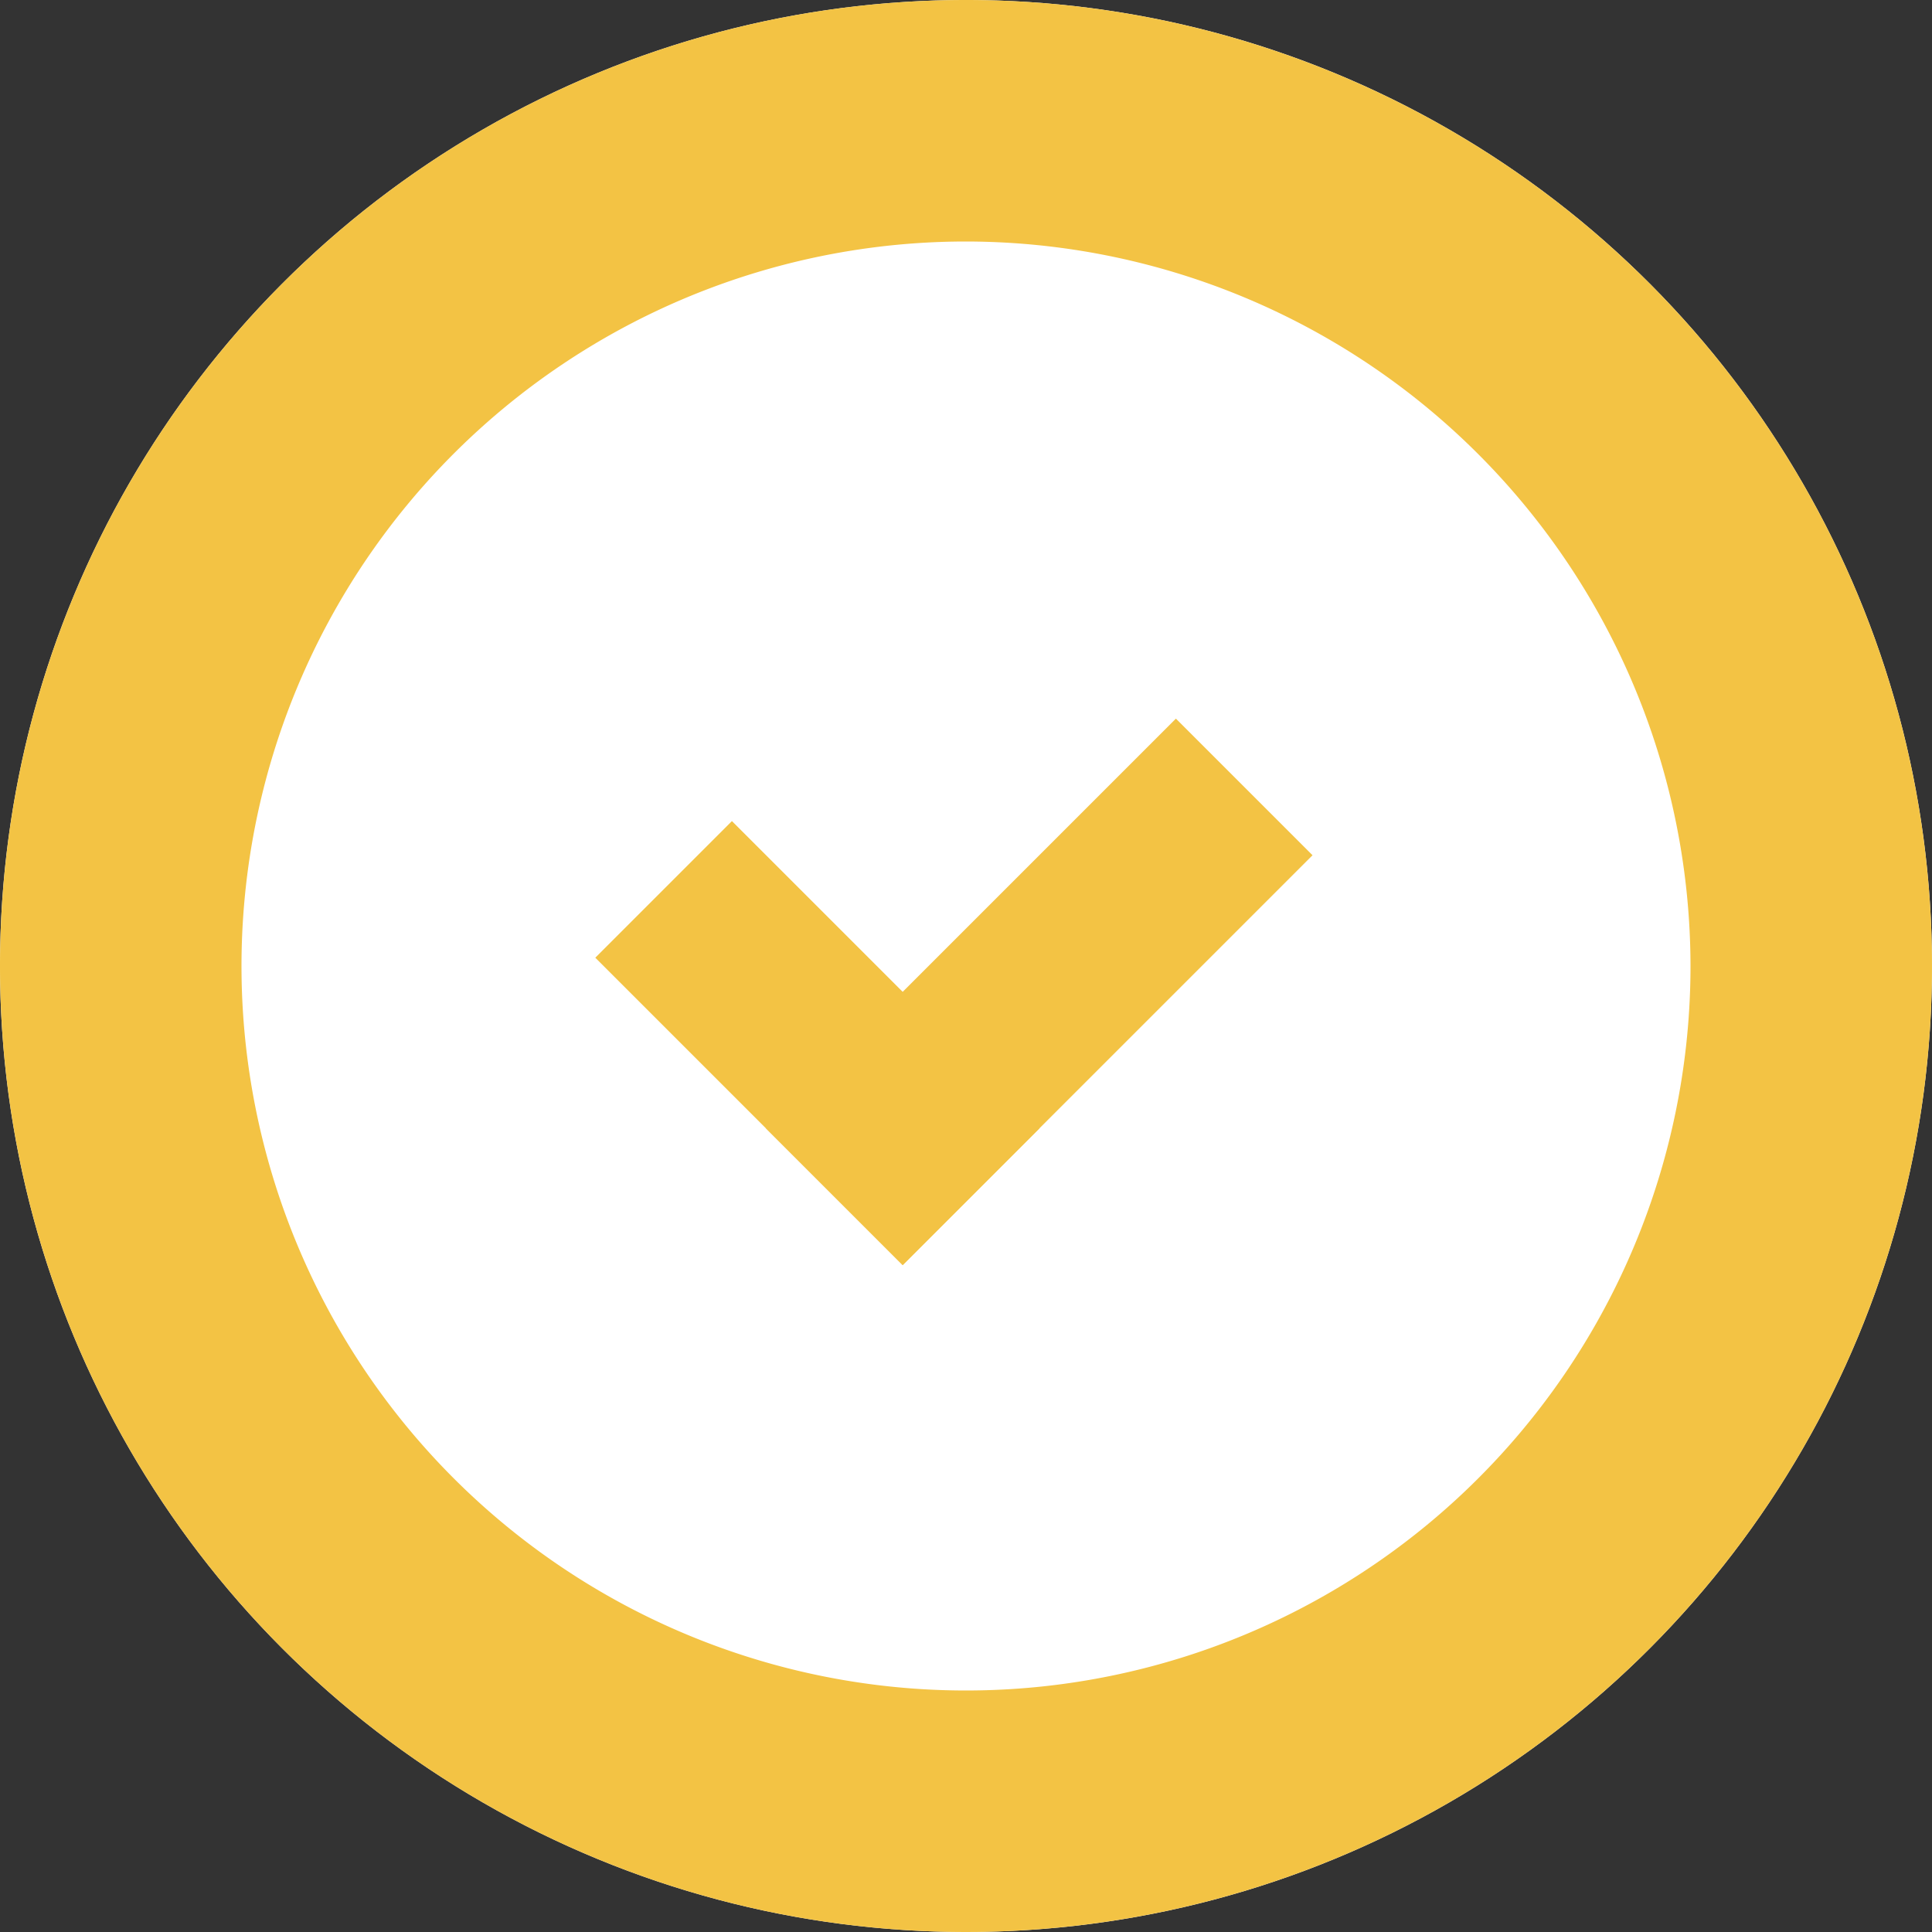
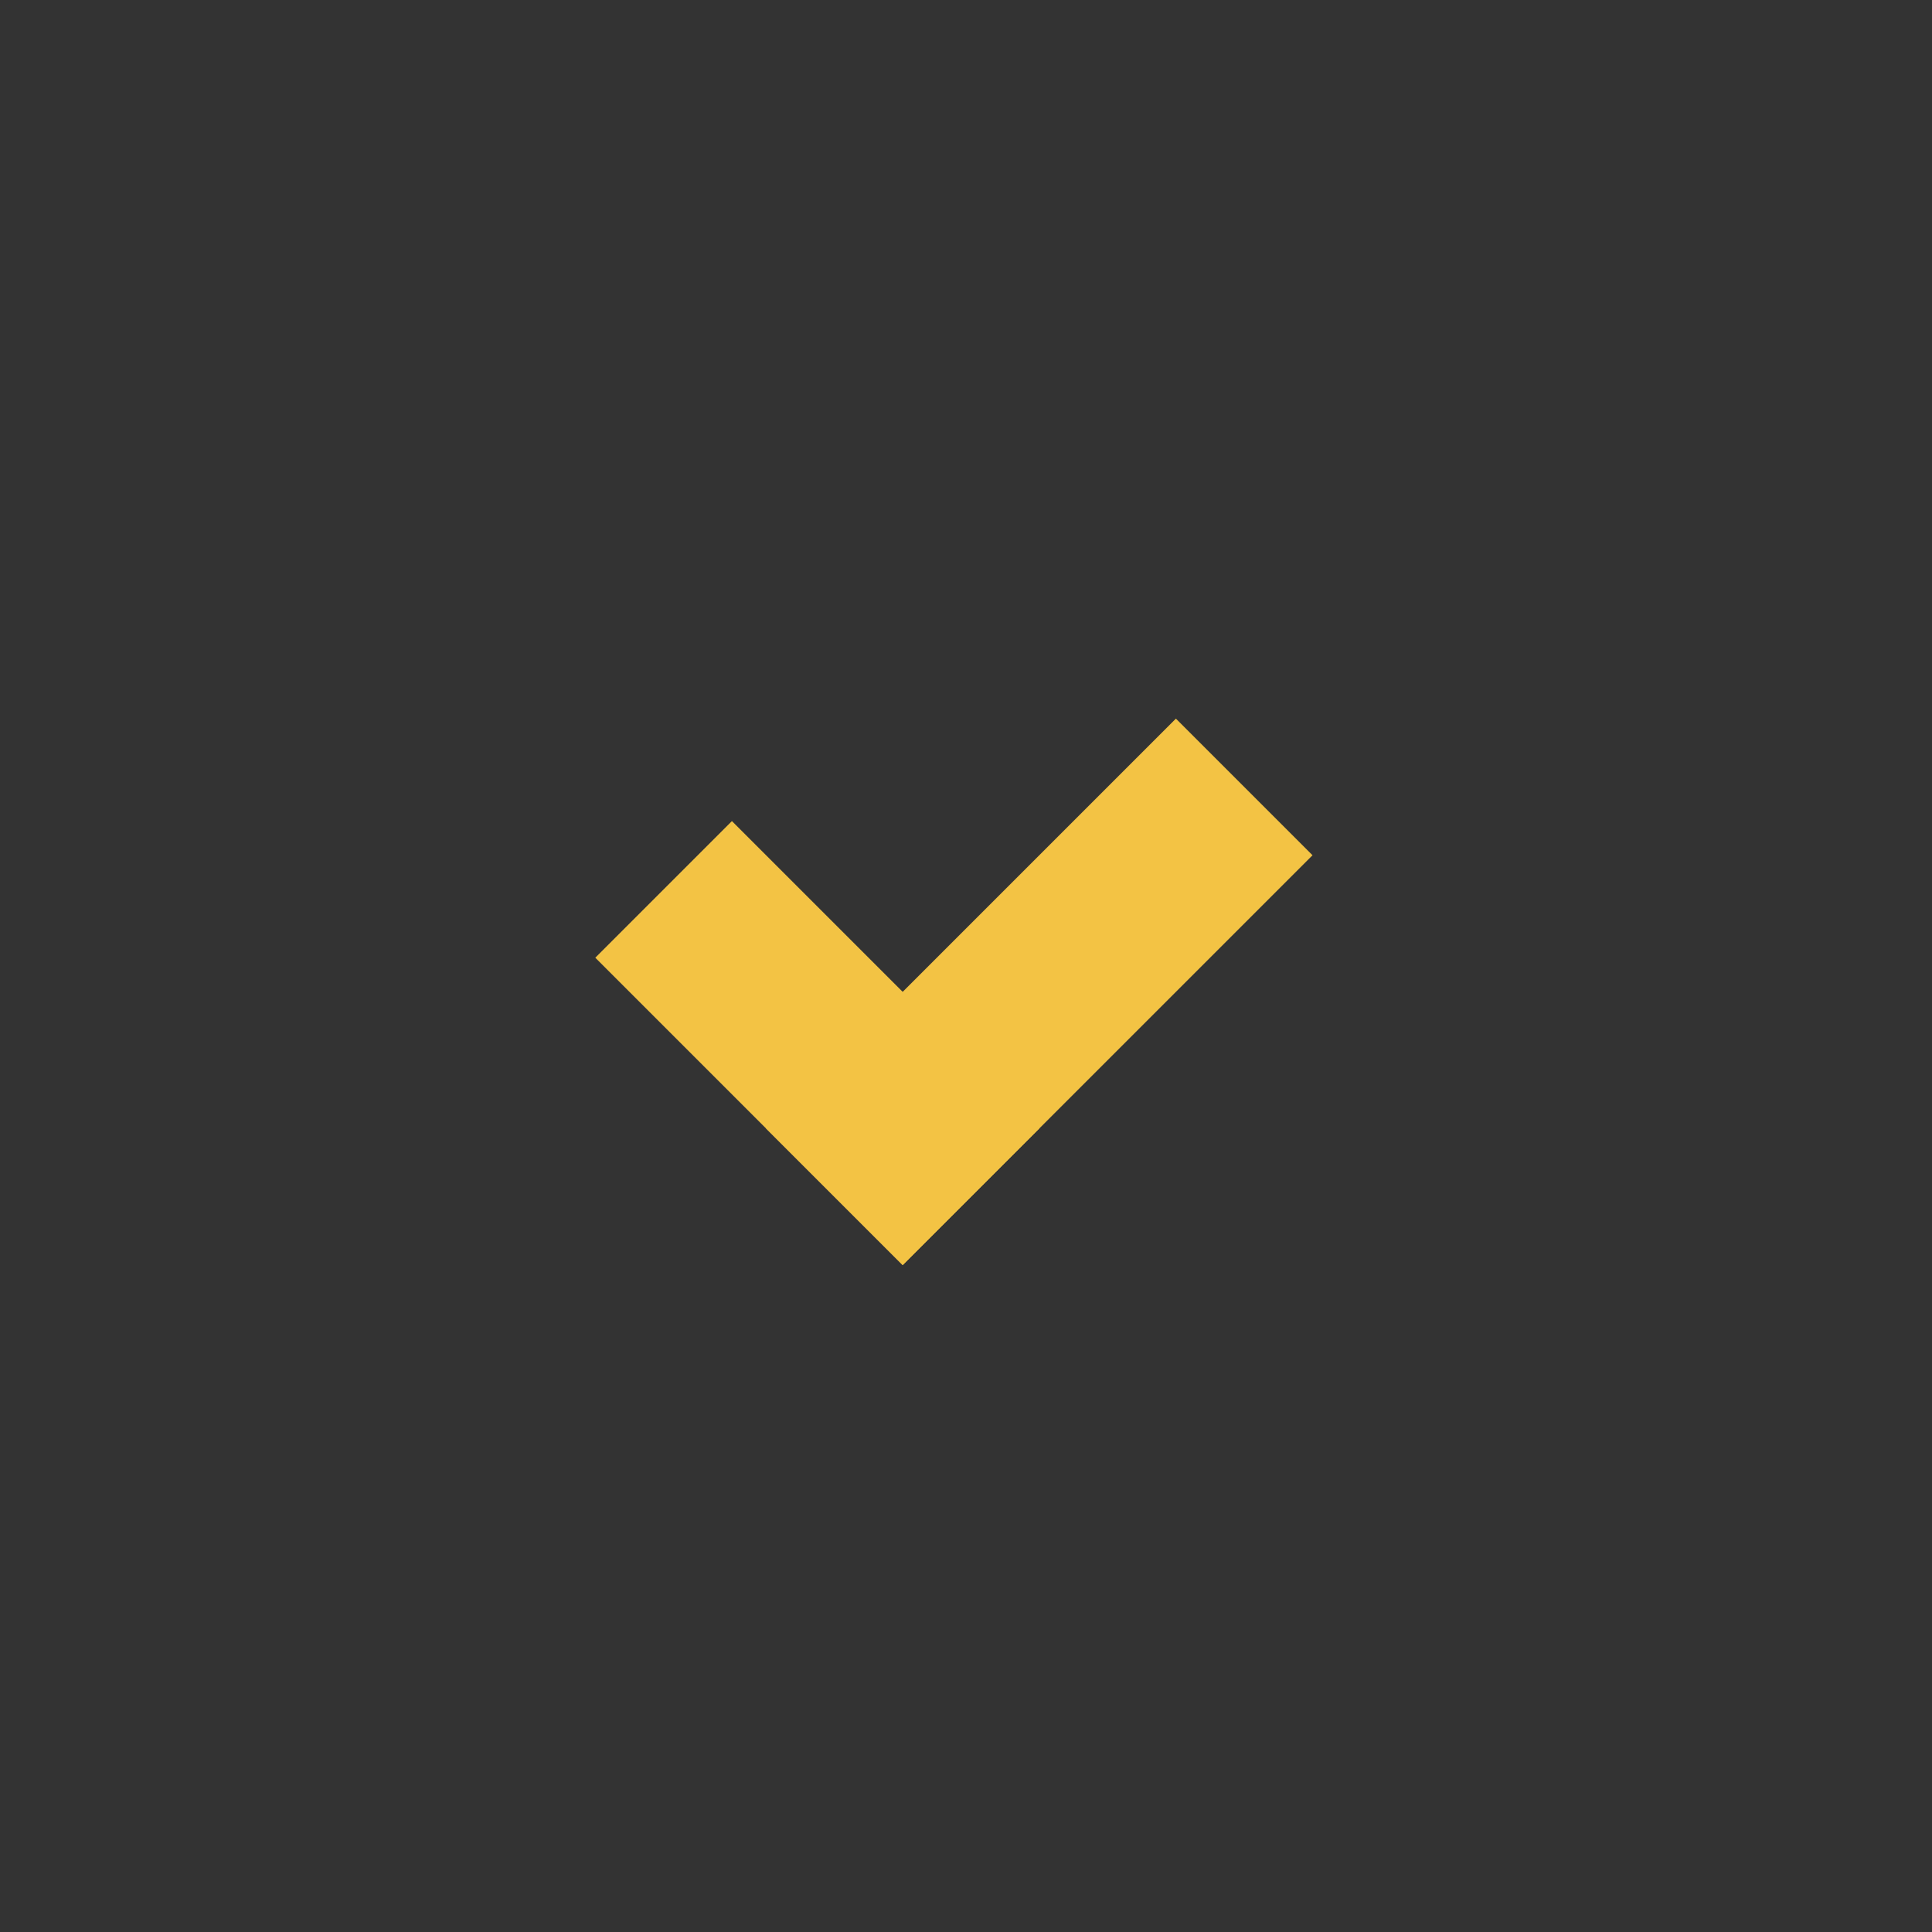
<svg xmlns="http://www.w3.org/2000/svg" width="80" height="80" viewBox="0 0 80 80">
  <rect x="0" y="0" width="80" height="80" fill="#333333" stroke="none" />
  <defs>
    <style>.a{fill:#fff;}.b{fill:#f3c344;}</style>
  </defs>
  <g transform="translate(-561 -329)">
-     <circle class="a" cx="40" cy="40" r="40" transform="translate(561 329)" />
-     <path class="b" d="M40,10A30,30,0,1,0,70,40,30.034,30.034,0,0,0,40,10M40,0A40,40,0,1,1,0,40,40,40,0,0,1,40,0Z" transform="translate(561 329)" />
    <g transform="translate(-2395.512 1094.148) rotate(-45)">
      <rect class="b" width="8" height="18" transform="translate(2621 1595)" />
      <rect class="b" width="8" height="24" transform="translate(2621 1613) rotate(-90)" />
    </g>
  </g>
</svg>